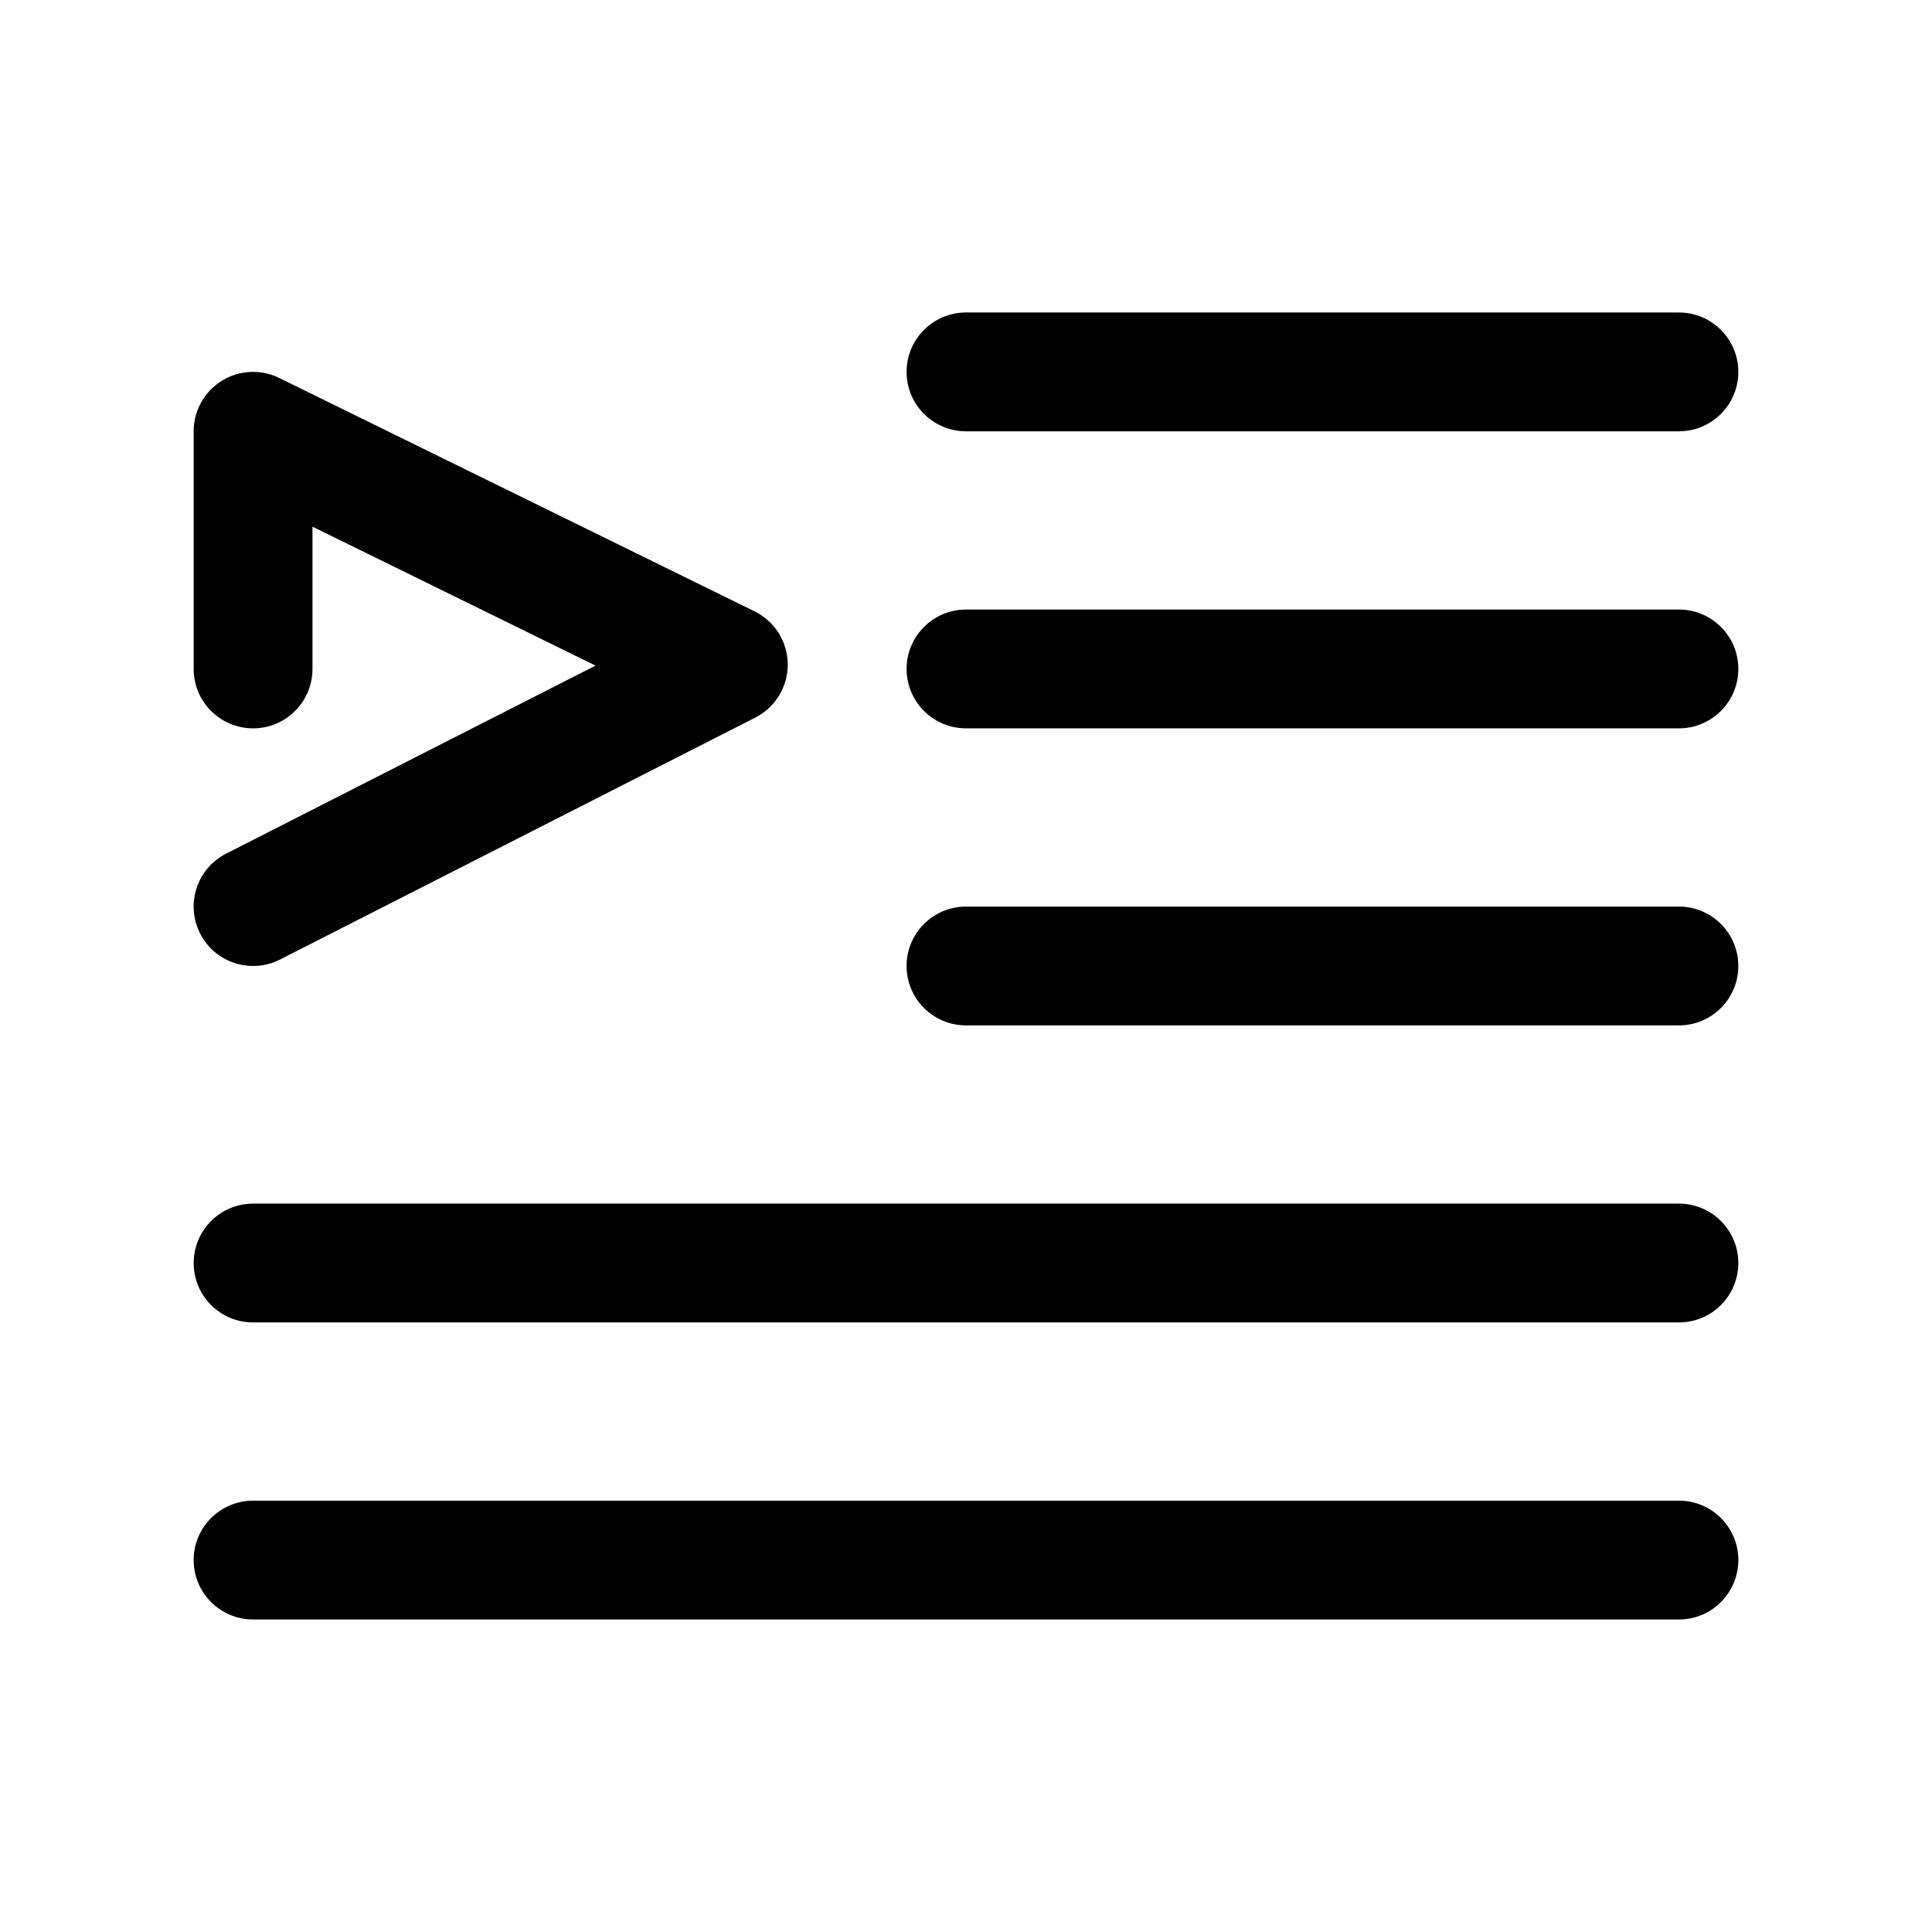
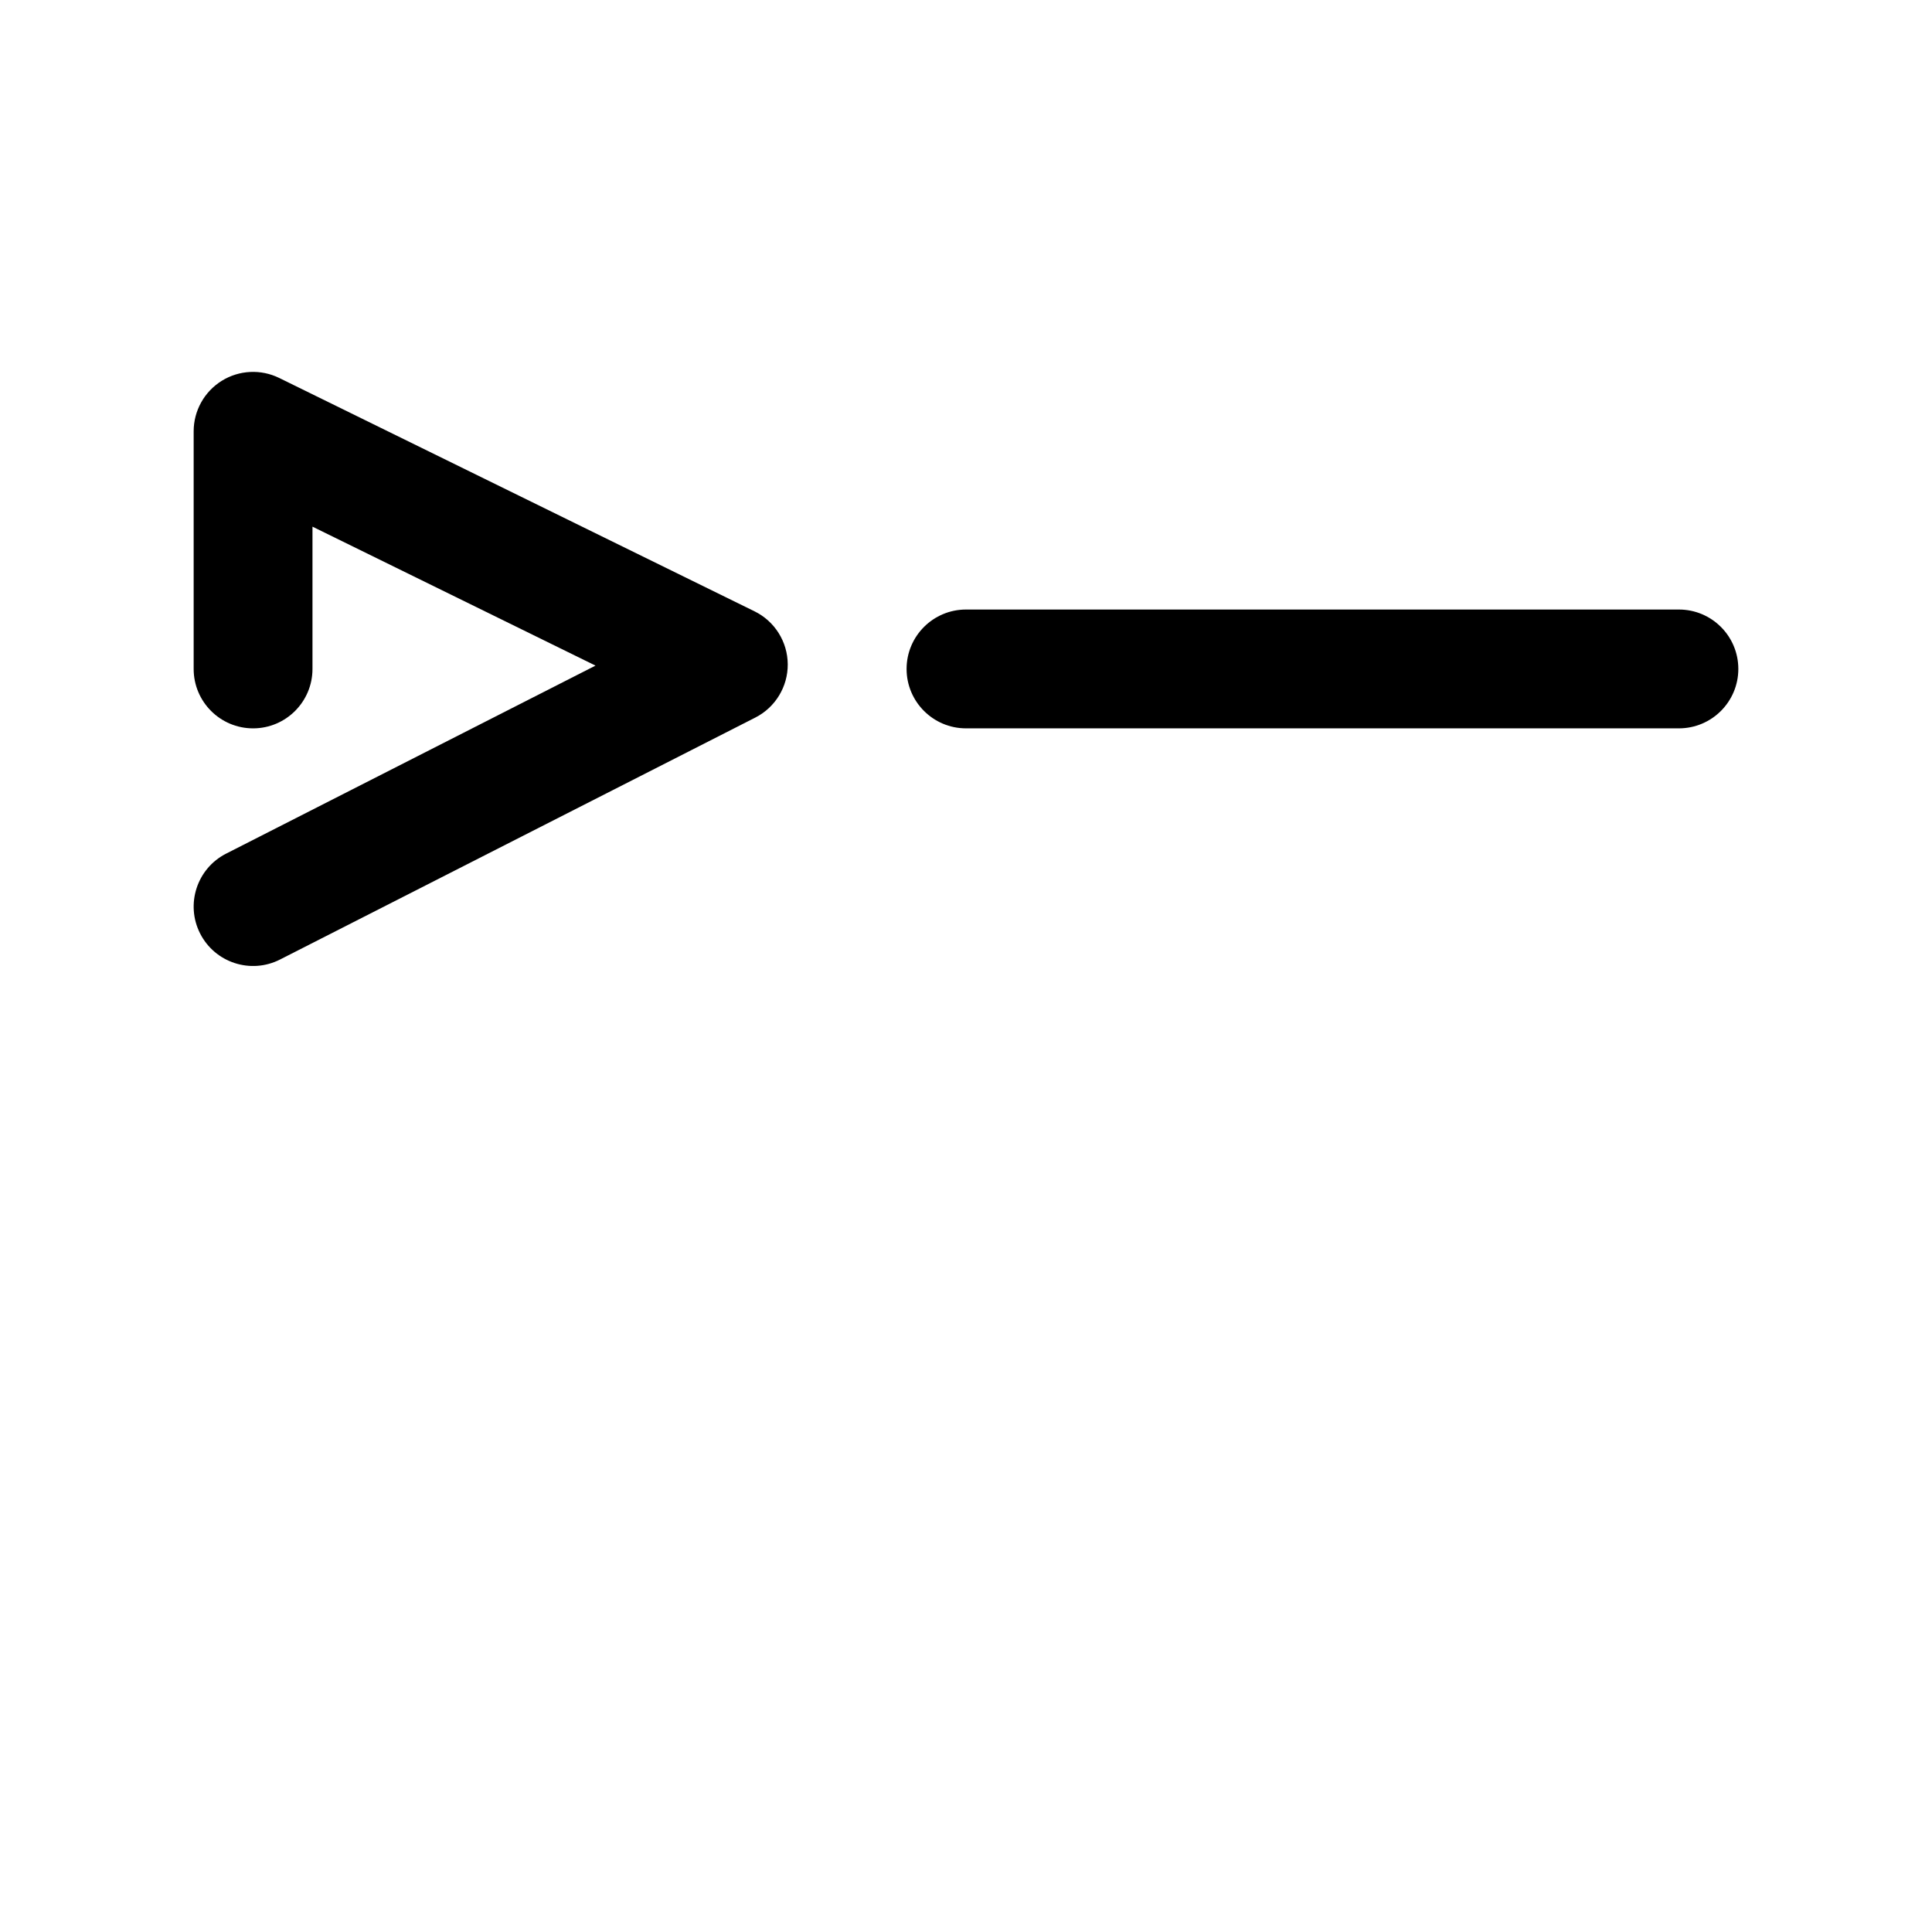
<svg xmlns="http://www.w3.org/2000/svg" fill="#000000" width="800px" height="800px" version="1.1" viewBox="144 144 512 512">
  <g fill-rule="evenodd">
    <path d="m226.81 283.57v37.707c0 8.691-7.051 15.746-15.742 15.746s-15.746-7.055-15.746-15.746v-62.977c0-5.434 2.809-10.488 7.418-13.363 4.617-2.875 10.387-3.164 15.266-0.766l125.95 61.836c5.352 2.629 8.762 8.055 8.805 14.016 0.043 5.965-3.289 11.441-8.602 14.145l-125.95 64.117c-7.742 3.941-17.23 0.855-21.172-6.891-3.941-7.742-0.855-17.23 6.891-21.172l97.887-49.828z" />
-     <path d="m400 258.3h188.93c8.691 0 15.746-7.051 15.746-15.742s-7.055-15.746-15.746-15.746h-188.93c-8.691 0-15.746 7.055-15.746 15.746s7.055 15.742 15.746 15.742z" />
    <path d="m400 337.02h188.93c8.691 0 15.746-7.055 15.746-15.746s-7.055-15.742-15.746-15.742h-188.93c-8.691 0-15.746 7.051-15.746 15.742s7.055 15.746 15.746 15.746z" />
-     <path d="m400 415.74h188.93c8.691 0 15.746-7.055 15.746-15.742 0-8.691-7.055-15.746-15.746-15.746h-188.93c-8.691 0-15.746 7.055-15.746 15.746 0 8.688 7.055 15.742 15.746 15.742z" />
-     <path d="m211.07 573.18h377.86c8.691 0 15.746-7.055 15.746-15.746 0-8.688-7.055-15.742-15.746-15.742h-377.86c-8.691 0-15.746 7.055-15.746 15.742 0 8.691 7.055 15.746 15.746 15.746z" />
-     <path d="m211.07 494.46h377.86c8.691 0 15.746-7.051 15.746-15.742s-7.055-15.742-15.746-15.742h-377.86c-8.691 0-15.746 7.051-15.746 15.742s7.055 15.742 15.746 15.742z" />
  </g>
</svg>